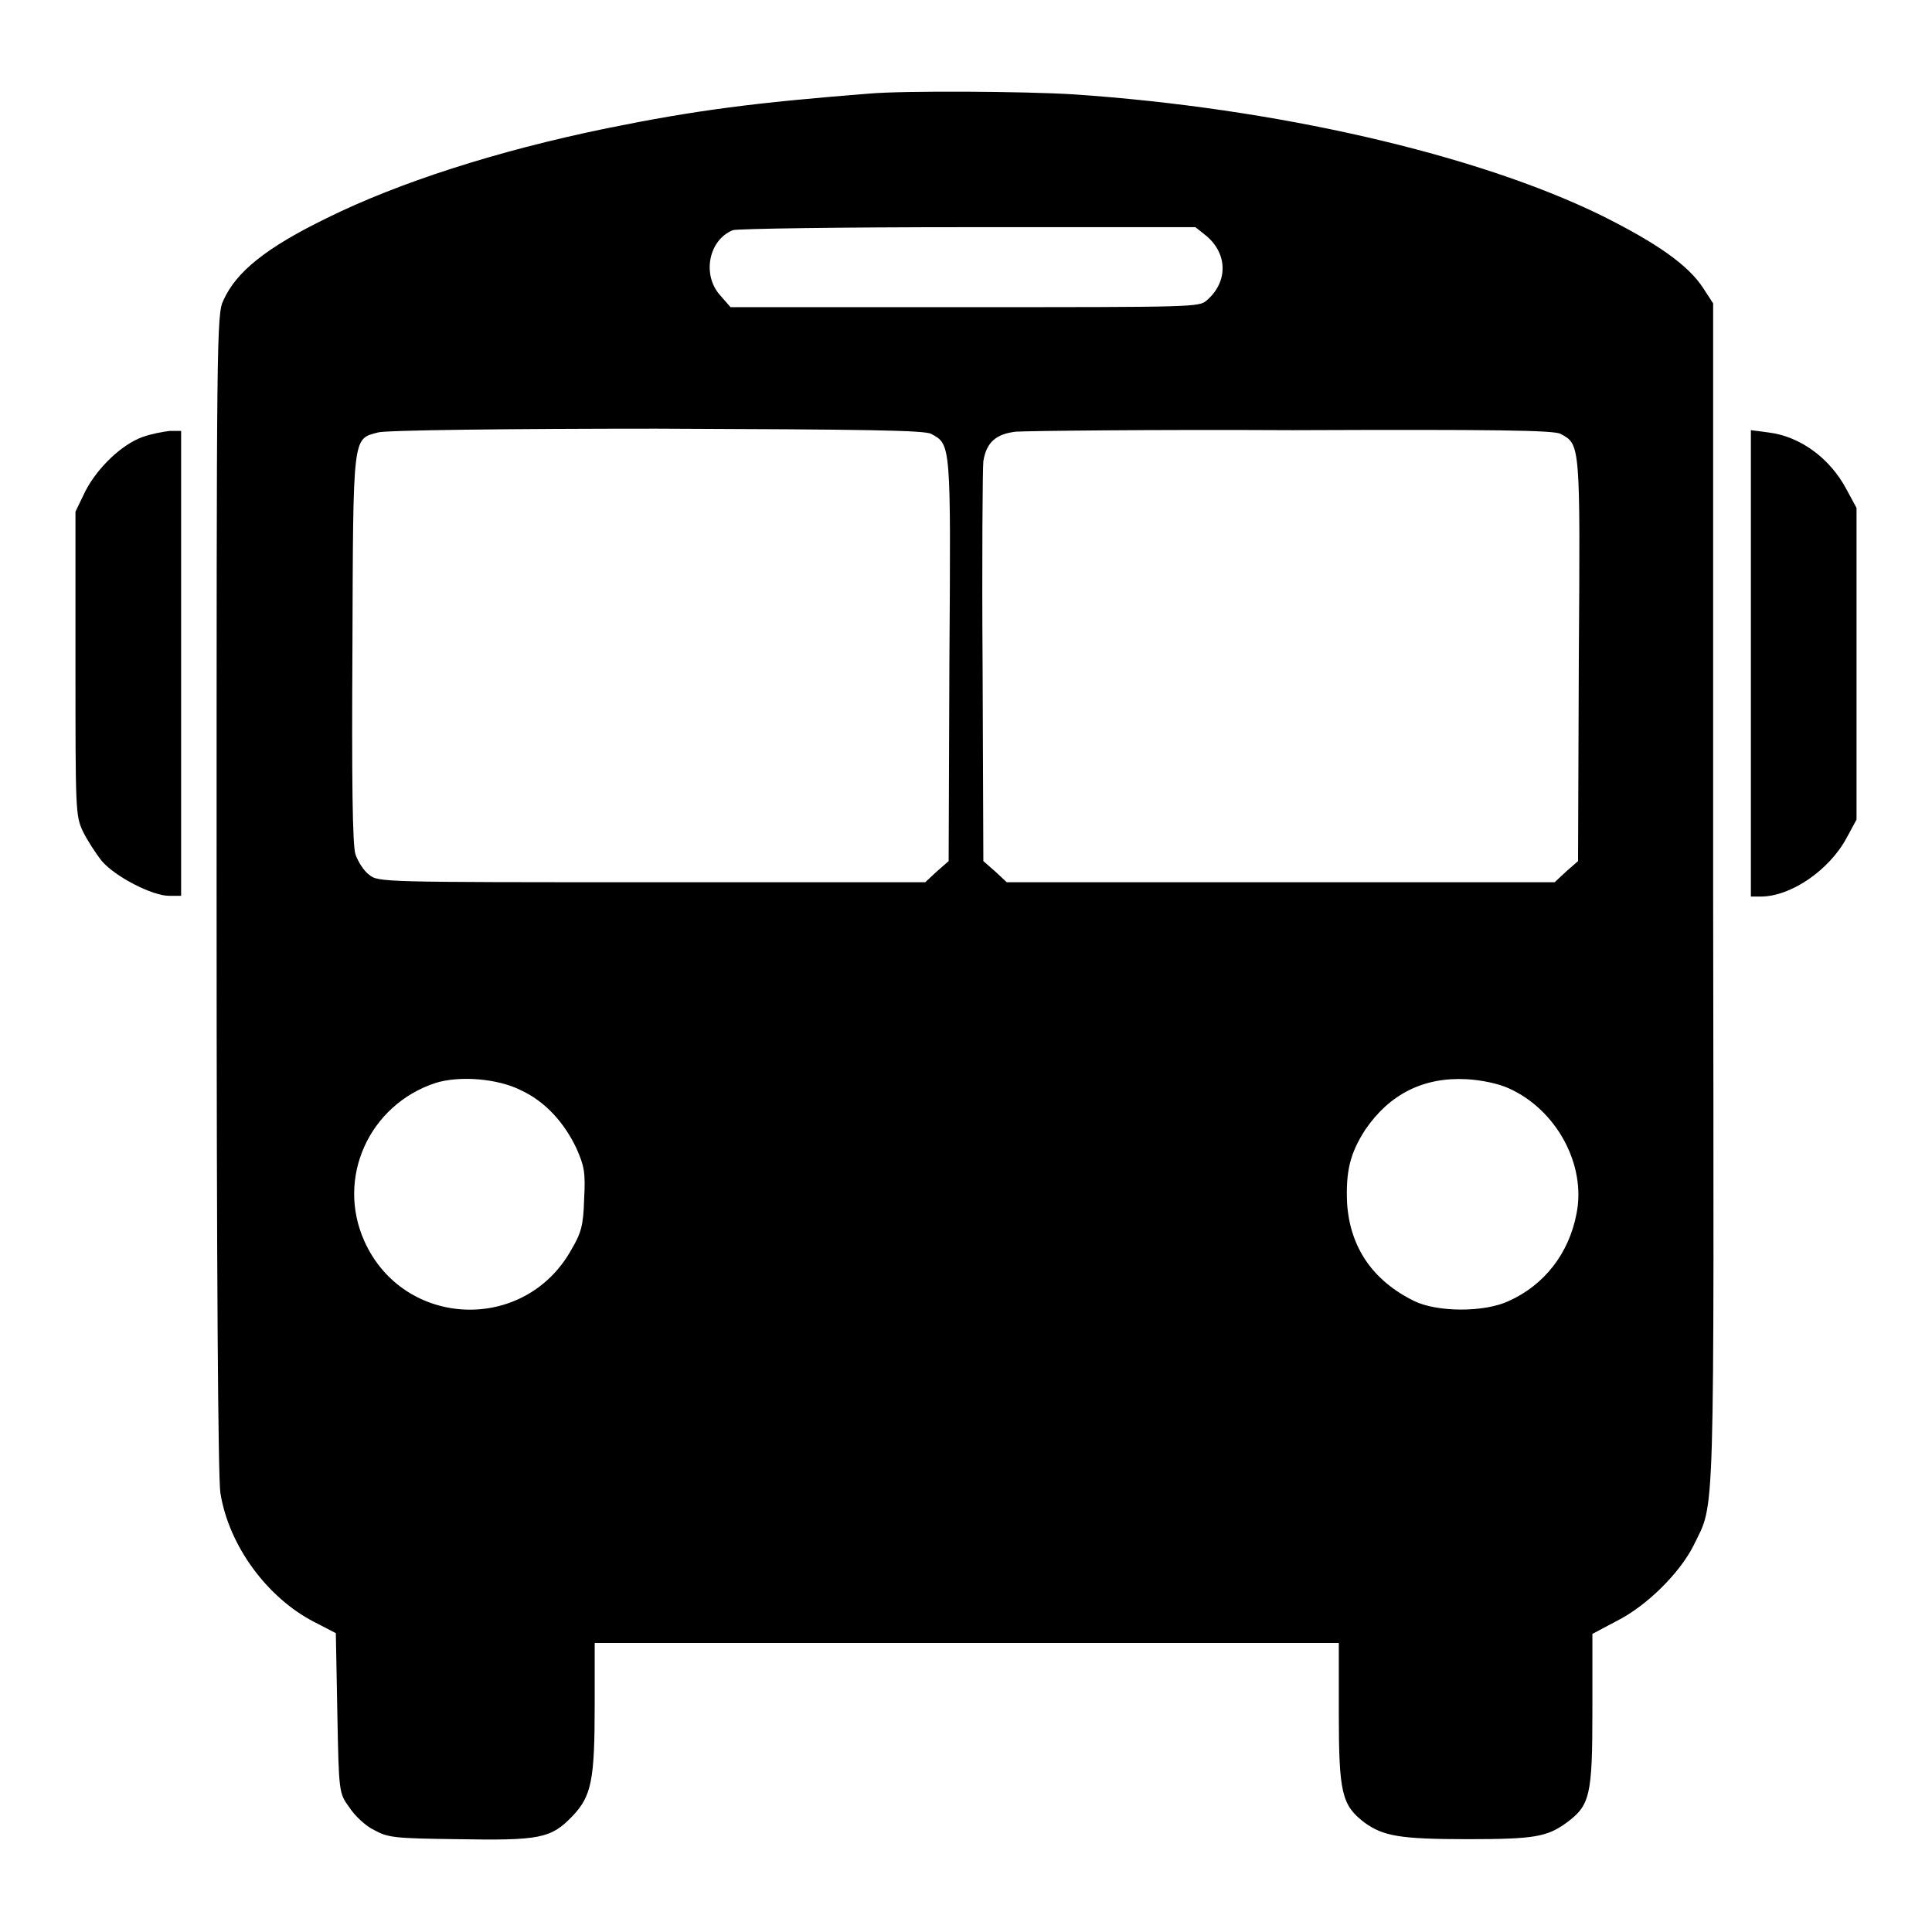
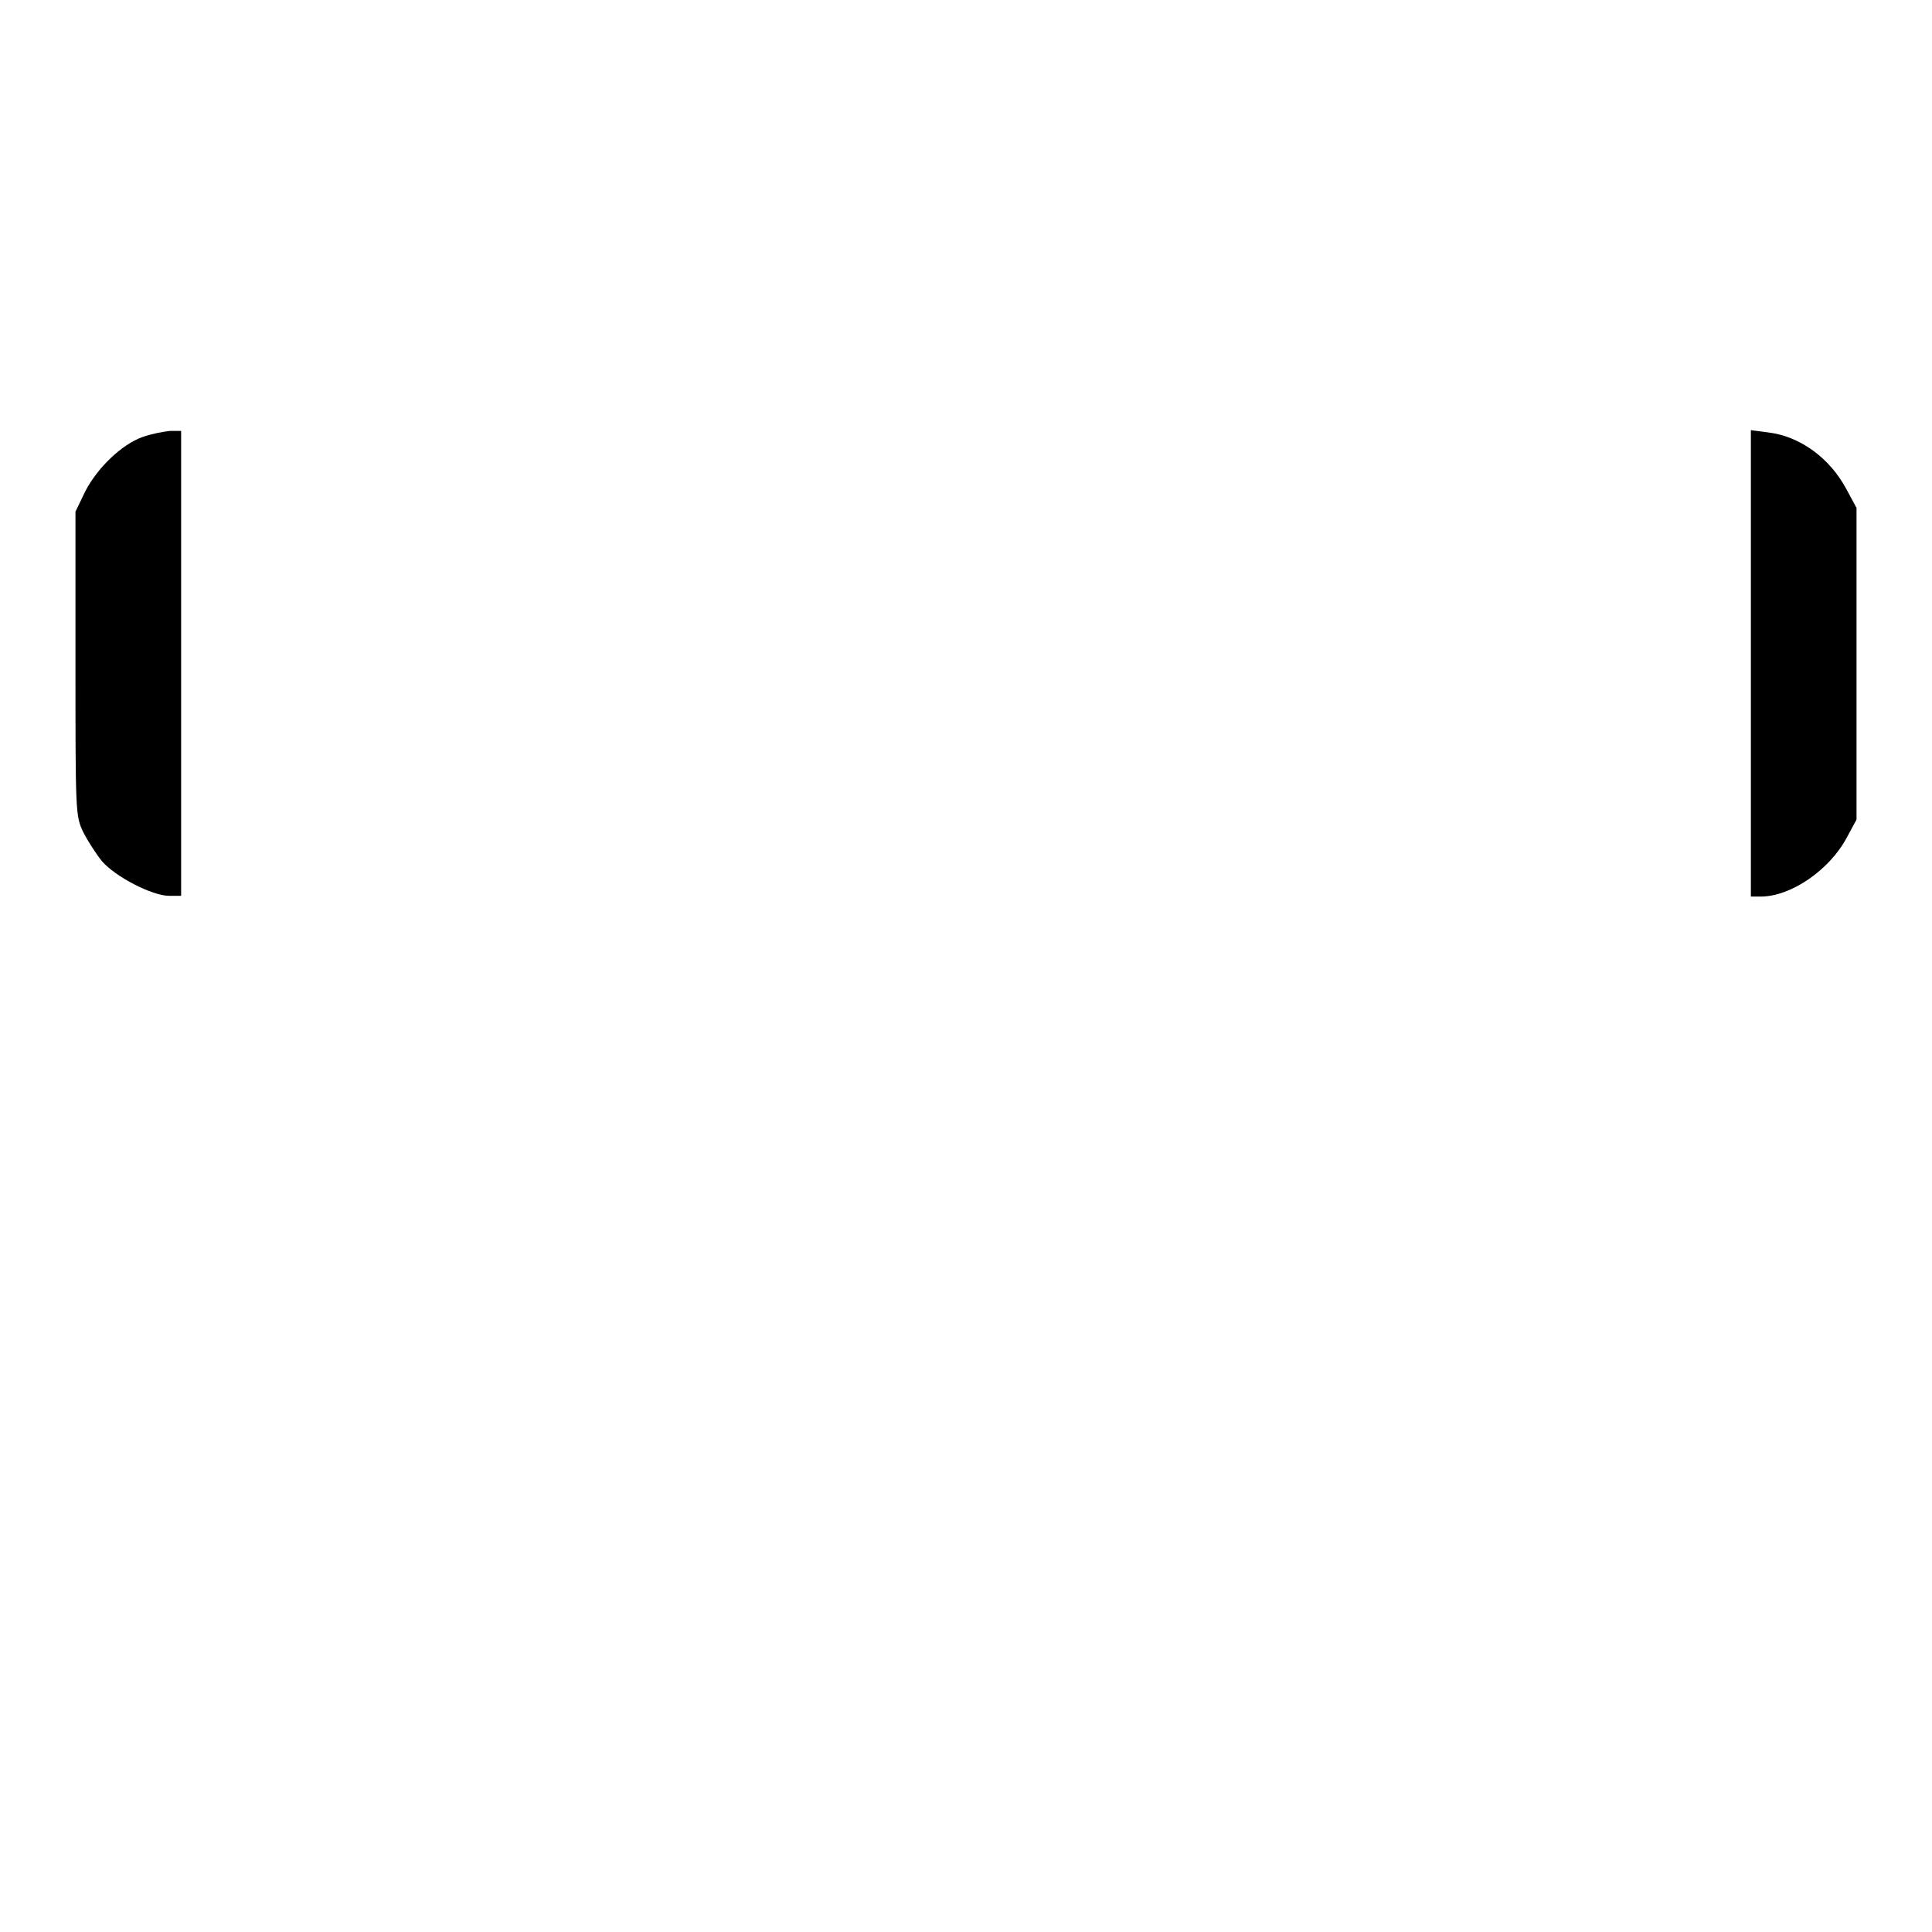
<svg xmlns="http://www.w3.org/2000/svg" version="1.1" x="0px" y="0px" viewBox="0 0 256 256" enable-background="new 0 0 256 256" xml:space="preserve">
  <g>
    <g>
      <g>
-         <path fill="#000000" d="M115.2,12.4c-15.2,1.2-23,2.2-34.8,4.6c-14.6,3-27.6,7.2-37.1,11.9c-8,3.9-12,7.1-13.7,10.9c-0.9,1.8-0.9,5-0.9,78.4c0,51.2,0.2,77.6,0.5,79.6c1.1,7,6.2,13.9,12.4,17.1l2.9,1.5l0.2,10.6c0.2,10.5,0.2,10.6,1.6,12.5c0.7,1.1,2.2,2.5,3.3,3c1.8,1,2.7,1.1,11,1.2c10.9,0.2,12.4-0.1,15.2-3c2.6-2.7,3-4.8,3-14.9v-8.1h49.3h49.3v9.3c0,10.6,0.4,12.2,3.4,14.5c2.5,1.8,4.7,2.2,13.7,2.2c8.8,0,10.5-0.3,13.1-2.2c3.1-2.3,3.4-3.6,3.4-14.9v-10.1l3.2-1.7c4-2,8.4-6.4,10.2-10c2.9-6,2.7-0.9,2.6-86.4L227,40.2l-1.3-2c-2-3.1-6.2-6-13.4-9.6c-16.7-8.2-43.4-14.3-70.1-16.1C135.7,12.1,119.8,12,115.2,12.4z M159.9,31.3c2.8,2.4,2.8,6.1,0,8.5c-1,0.9-1.7,0.9-32.1,0.9h-31l-1.4-1.6c-2.4-2.7-1.5-7.3,1.7-8.6c0.5-0.2,14.6-0.4,31.2-0.4l30.1,0L159.9,31.3z M123.4,57.5c2.6,1.4,2.6,1.2,2.4,30l-0.1,26.6l-1.6,1.4l-1.5,1.4H86.3c-35.8,0-36.2,0-37.4-1c-0.7-0.5-1.5-1.8-1.8-2.7c-0.4-1.2-0.5-10-0.4-27.3c0.1-28.5,0-27.7,3.4-28.6C51,57,67.6,56.8,87,56.8C114.4,56.9,122.6,57,123.4,57.5z M206.8,57.5c2.6,1.4,2.6,1.2,2.4,30l-0.1,26.6l-1.6,1.4l-1.5,1.4h-36.3h-36.3l-1.5-1.4l-1.6-1.4l-0.1-25.8c-0.1-14.2,0-26.4,0.1-27.2c0.4-2.5,1.7-3.6,4.3-3.9c1.3-0.1,17.8-0.3,36.7-0.2C197.9,56.9,206,57,206.8,57.5z M69.1,144.5c3.2,1.5,5.7,4.3,7.3,7.7c1,2.3,1.2,3.1,1,6.7c-0.1,3.5-0.4,4.5-1.7,6.7c-6.2,11.1-22.2,10.4-27.4-1.1c-3.8-8.4,0.6-18.1,9.4-21C60.9,142.5,66,142.9,69.1,144.5z M199.9,144.2c6.3,2.8,10.3,10.1,9,16.6c-1,5.3-4.3,9.5-9,11.6c-3.2,1.5-9.4,1.5-12.5,0c-5.5-2.7-8.5-7.1-8.9-12.9c-0.2-4.3,0.4-6.7,2.4-9.8c3.2-4.7,7.7-7,13.4-6.7C196.3,143.1,198.6,143.6,199.9,144.2z" />
        <path fill="#000000" d="M18.9,57.9c-2.8,1-6,4.1-7.6,7.2L10,67.8v20.1c0,19.5,0,20.2,1,22.3c0.6,1.2,1.7,2.9,2.5,3.9c1.8,2.1,6.7,4.6,8.9,4.6H24V87.9V57.1l-1.5,0C21.6,57.2,20,57.5,18.9,57.9z" />
        <path fill="#000000" d="M232,87.9v30.9h1.3c4,0,9.1-3.5,11.4-7.8l1.3-2.4V87.9V67.3l-1.3-2.4c-2.2-4.2-6.2-7.1-10.4-7.6L232,57V87.9L232,87.9z" />
      </g>
    </g>
  </g>
</svg>